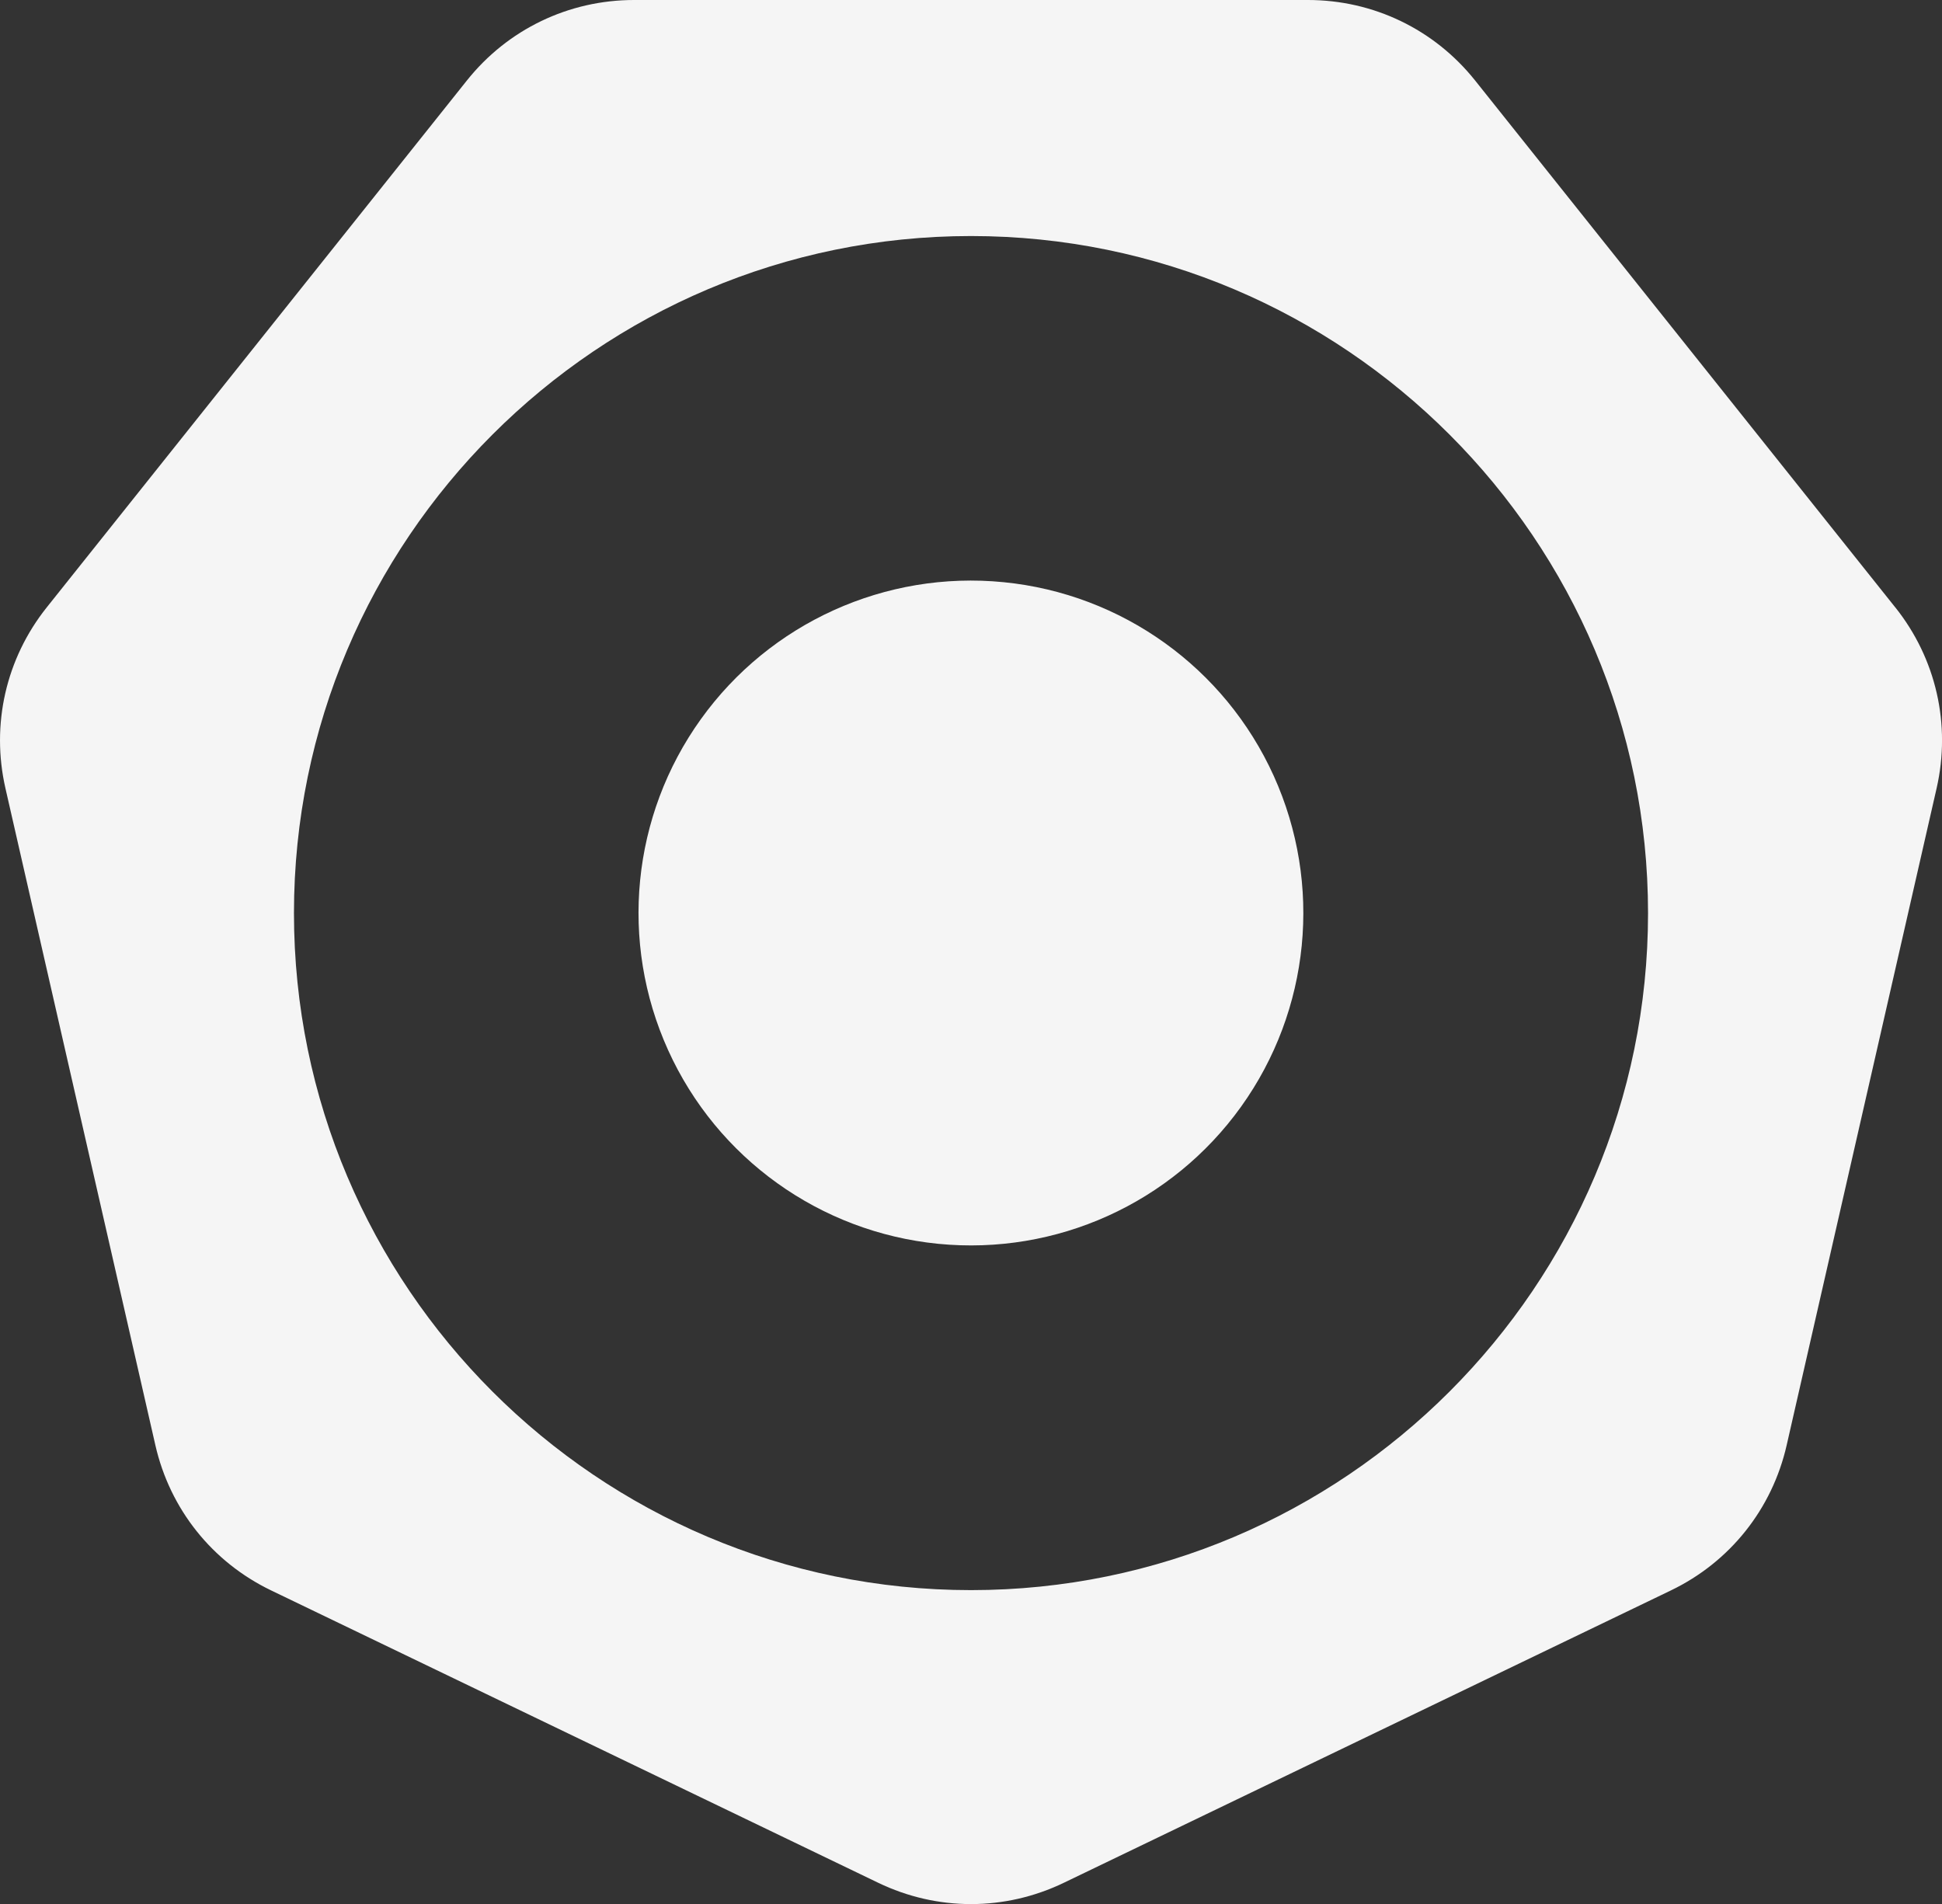
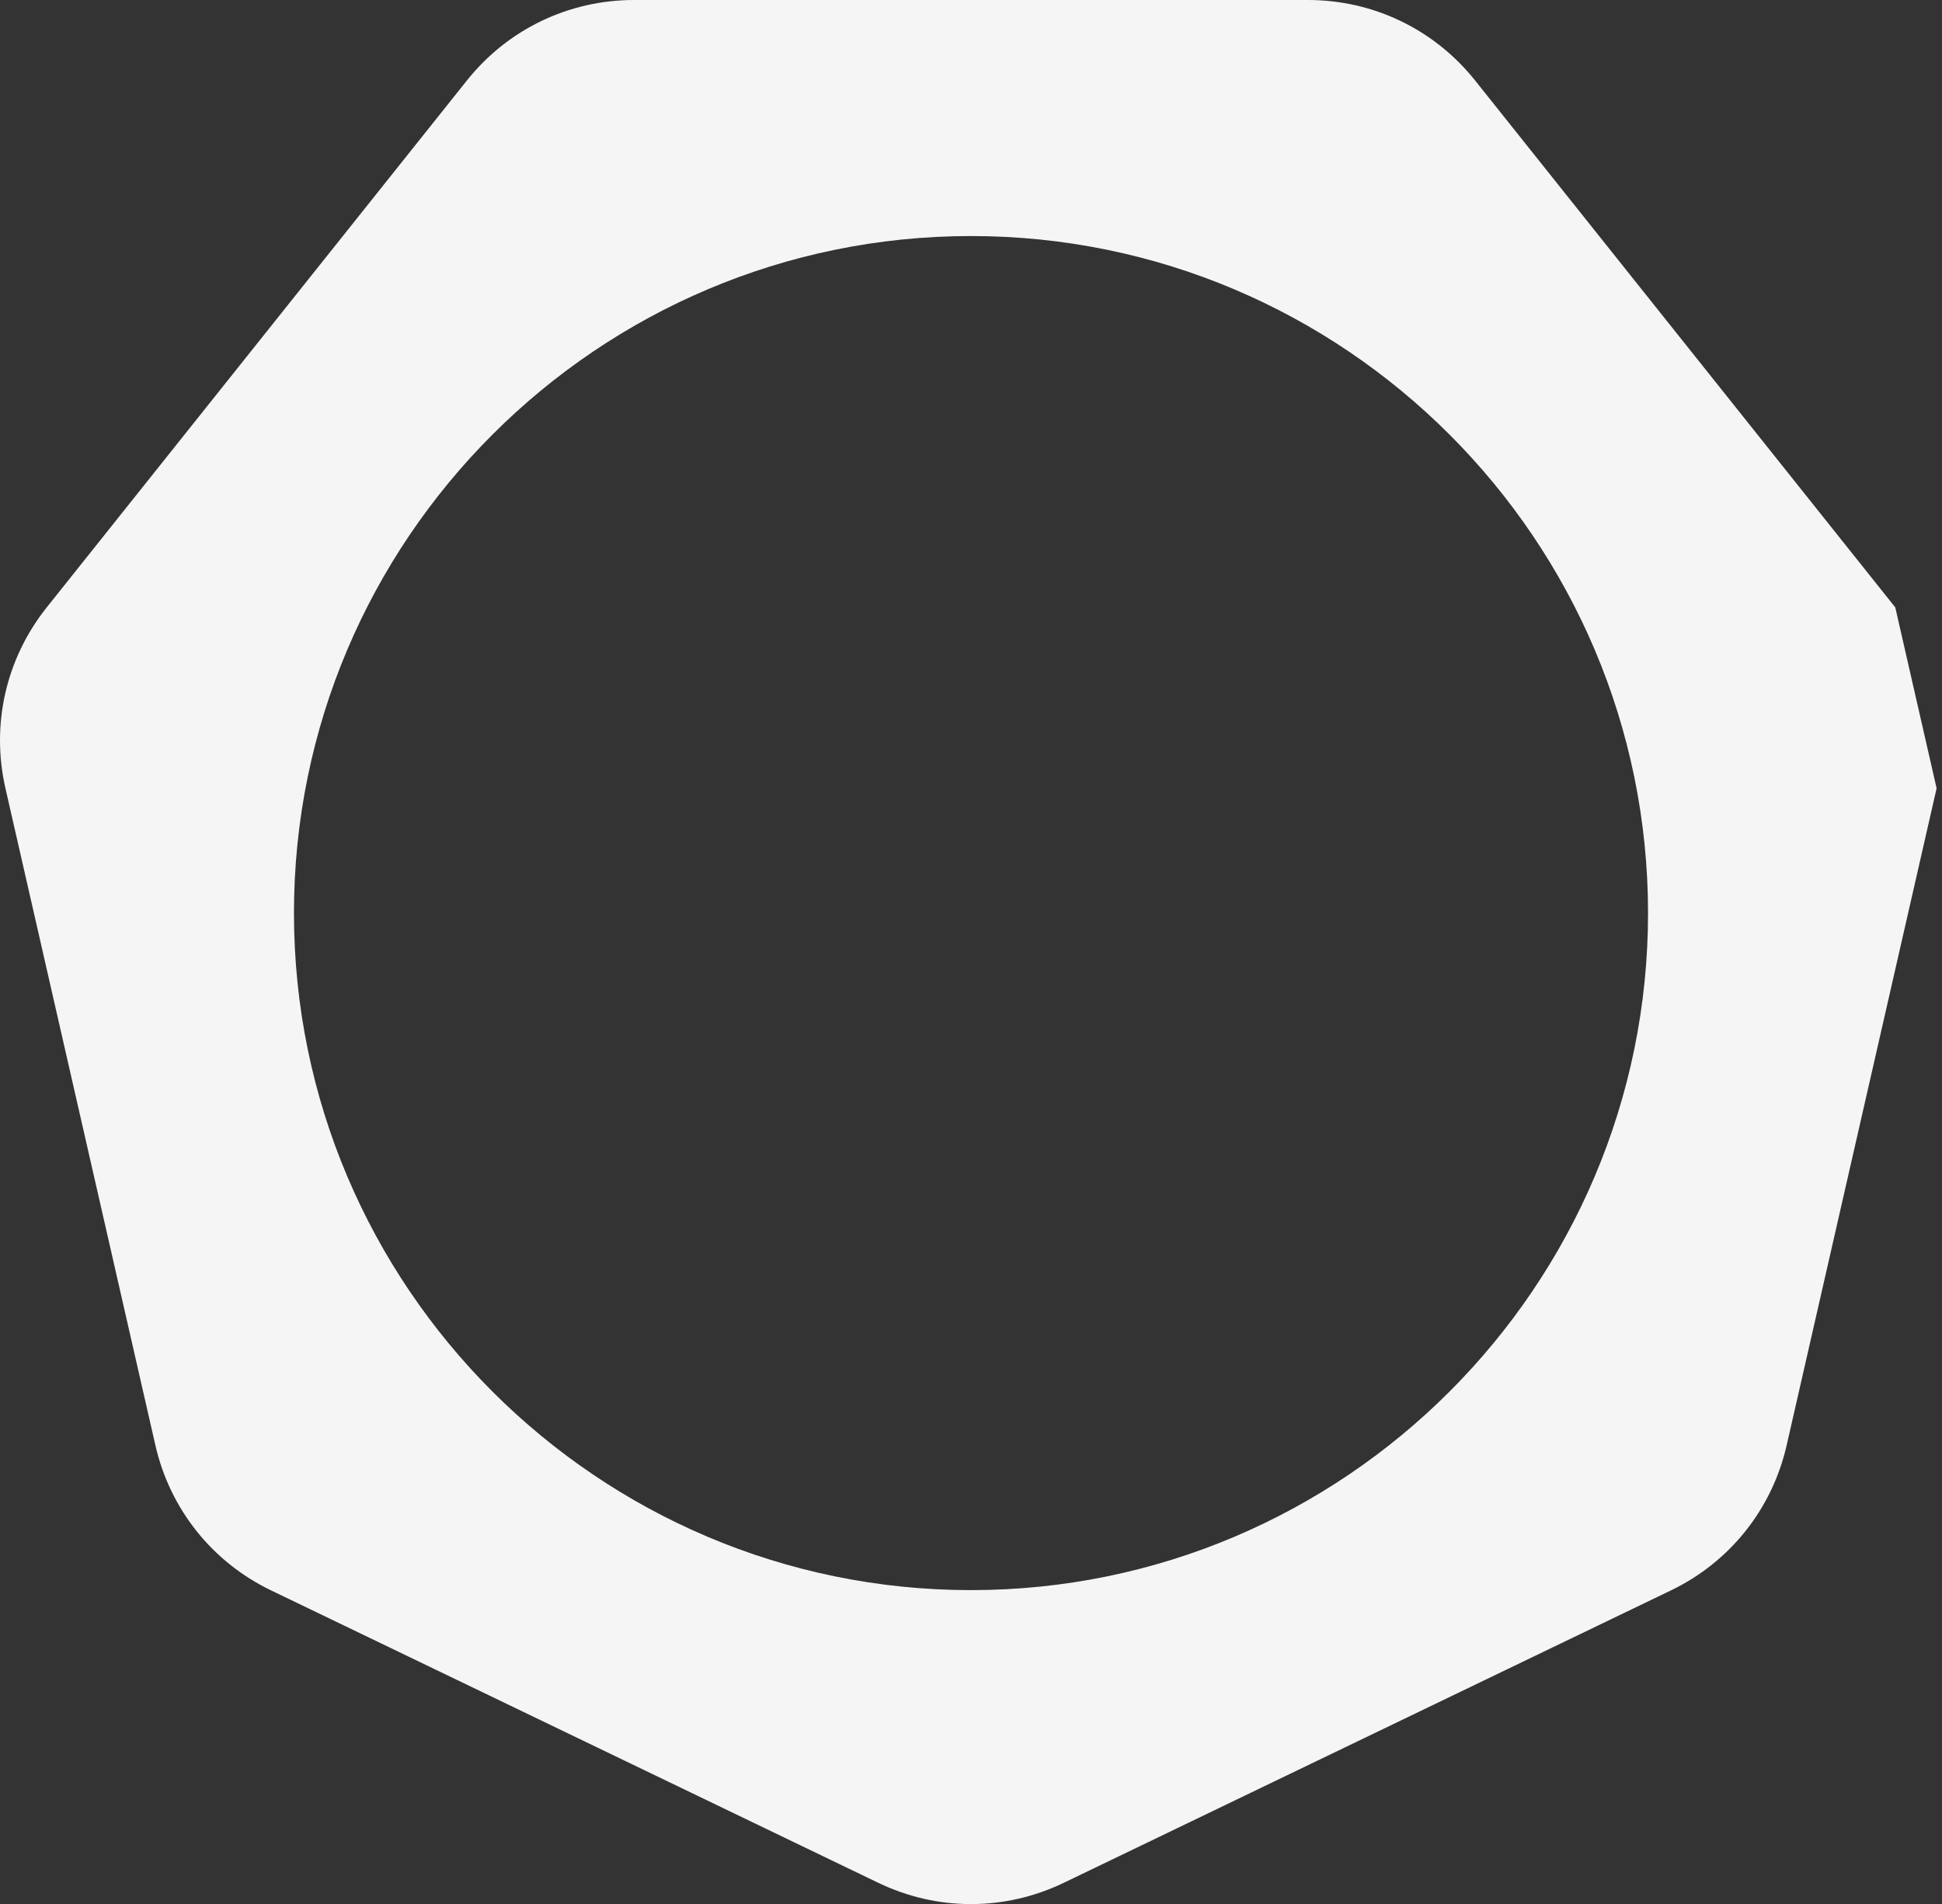
<svg xmlns="http://www.w3.org/2000/svg" id="Layer_2" data-name="Layer 2" viewBox="0 0 1000 980.44">
  <rect x="0" y="0" width="1000" height="980.44" fill="#333333" stroke="none" />
  <defs>
    <style>      .cls-1 {        fill: #f5f5f5;        stroke-width: 0px;      }    </style>
  </defs>
  <g id="logos">
    <g id="icon_light" data-name="icon light">
      <g>
-         <path class="cls-1" d="m975.94,312.76L759.59,41.46C738.58,15.11,707.2,0,673.5,0h-347c-33.7,0-65.08,15.11-86.09,41.46L24.06,312.76c-21.01,26.35-28.76,60.3-21.26,93.15l77.22,338.3c7.5,32.85,29.21,60.08,59.57,74.71l312.64,150.56c15.18,7.31,31.48,10.97,47.78,10.97s32.59-3.66,47.78-10.97l312.64-150.56c30.36-14.62,52.07-41.85,59.57-74.71l77.22-338.3c7.5-32.86-.25-66.81-21.26-93.15ZM151.37,470.16c0-192.23,156.39-348.62,348.63-348.62s348.63,156.39,348.63,348.62-156.39,348.62-348.63,348.62-348.63-156.39-348.63-348.62Z" />
-         <circle class="cls-1" cx="500" cy="470.17" r="171.17" transform="translate(-17.15 921.4) rotate(-84.35)" />
+         <path class="cls-1" d="m975.94,312.76L759.59,41.46C738.58,15.11,707.2,0,673.5,0h-347c-33.7,0-65.08,15.11-86.09,41.46L24.06,312.76c-21.01,26.35-28.76,60.3-21.26,93.15l77.22,338.3c7.5,32.85,29.21,60.08,59.57,74.71l312.64,150.56c15.18,7.31,31.48,10.97,47.78,10.97s32.59-3.66,47.78-10.97l312.64-150.56c30.36-14.62,52.07-41.85,59.57-74.71l77.22-338.3ZM151.37,470.16c0-192.23,156.39-348.62,348.63-348.62s348.63,156.39,348.63,348.62-156.39,348.62-348.63,348.62-348.63-156.39-348.63-348.62Z" />
      </g>
    </g>
  </g>
</svg>